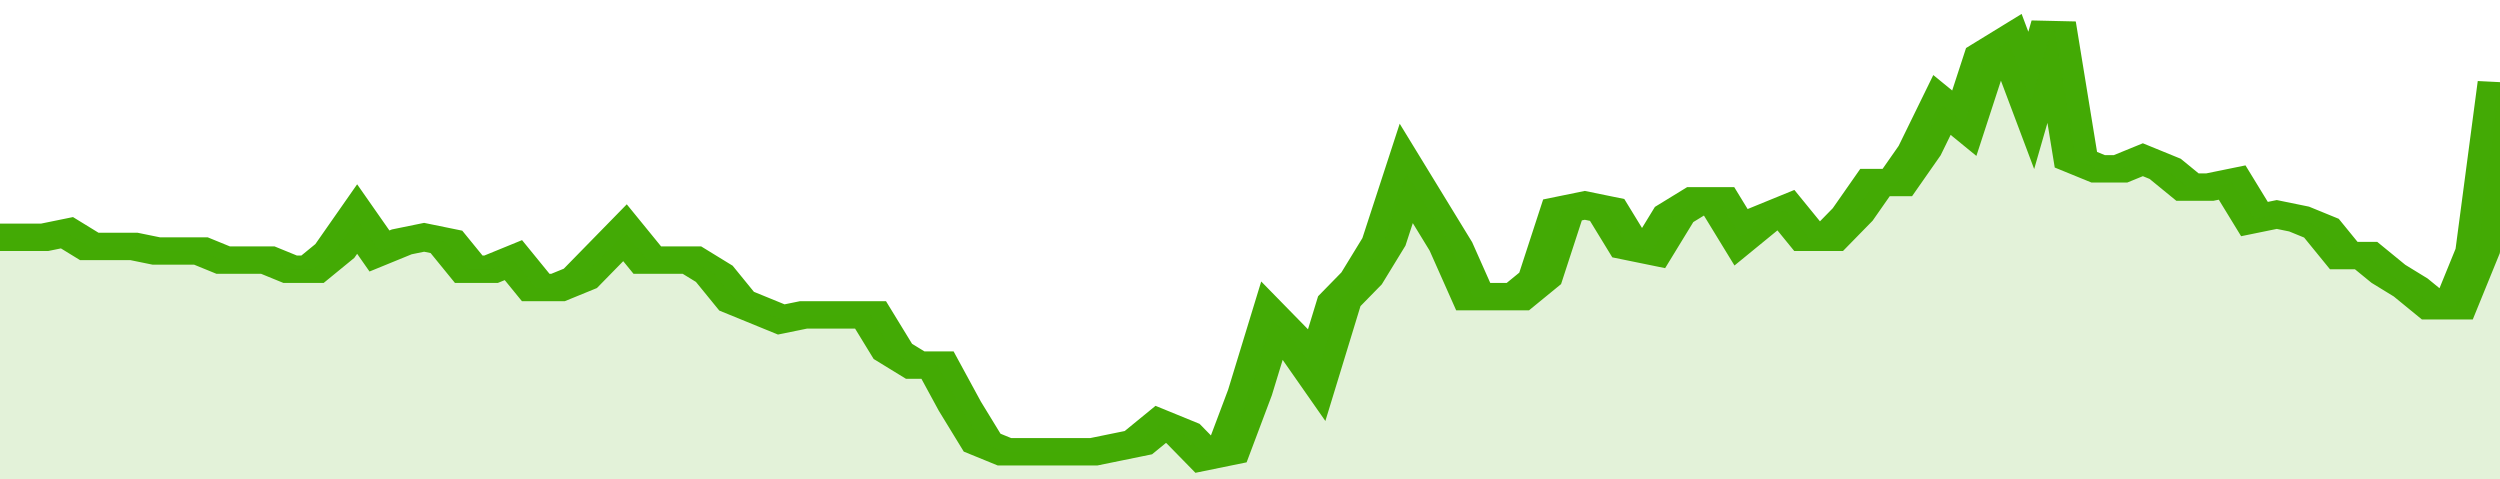
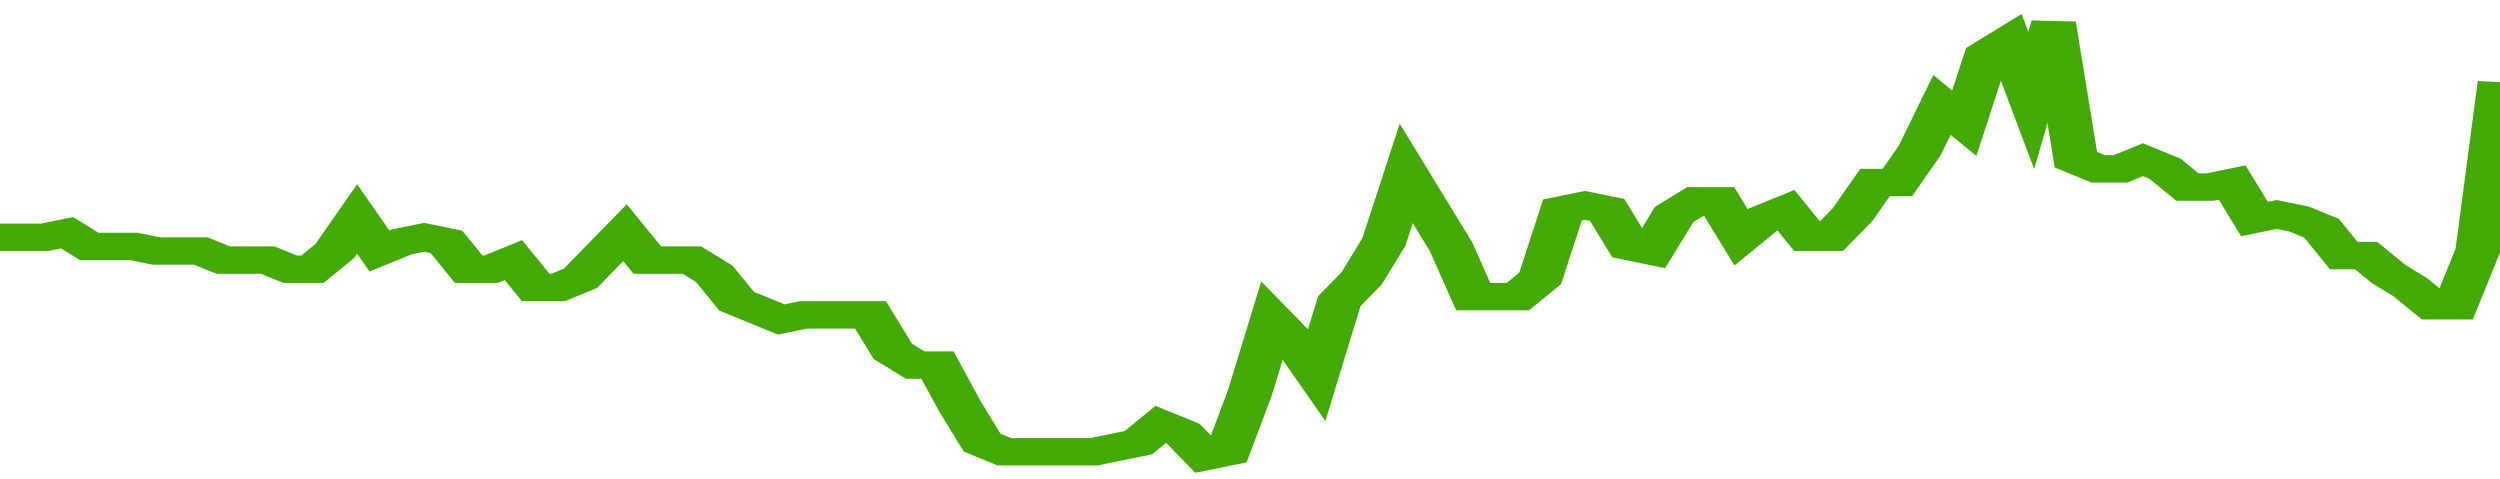
<svg xmlns="http://www.w3.org/2000/svg" viewBox="0 0 336 105" width="120" height="23" preserveAspectRatio="none">
  <polyline fill="none" stroke="#43AA05" stroke-width="6" points="0, 52 3, 52 6, 52 9, 51 12, 54 15, 54 18, 54 21, 55 24, 55 27, 55 30, 57 33, 57 36, 57 39, 59 42, 59 45, 55 48, 48 51, 55 54, 53 57, 52 60, 53 63, 59 66, 59 69, 57 72, 63 75, 63 78, 61 81, 56 84, 51 87, 57 90, 57 93, 57 96, 60 99, 66 102, 68 105, 70 108, 69 111, 69 114, 69 117, 69 120, 77 123, 80 126, 80 129, 89 132, 97 135, 99 138, 99 141, 99 144, 99 147, 99 150, 98 153, 97 156, 93 159, 95 162, 100 165, 99 168, 86 171, 70 174, 75 177, 82 180, 66 183, 61 186, 53 189, 38 192, 46 195, 54 198, 65 201, 65 204, 65 207, 61 210, 46 213, 45 216, 46 219, 54 222, 55 225, 47 228, 44 231, 44 234, 52 237, 48 240, 46 243, 52 246, 52 249, 47 252, 40 255, 40 258, 33 261, 23 264, 27 267, 12 270, 9 273, 22 276, 5 279, 35 282, 37 285, 37 288, 35 291, 37 294, 41 297, 41 300, 40 303, 48 306, 47 309, 48 312, 50 315, 56 318, 56 321, 60 324, 63 327, 67 330, 67 333, 55 336, 18 336, 18 "> </polyline>
-   <polygon fill="#43AA05" opacity="0.15" points="0, 105 0, 52 3, 52 6, 52 9, 51 12, 54 15, 54 18, 54 21, 55 24, 55 27, 55 30, 57 33, 57 36, 57 39, 59 42, 59 45, 55 48, 48 51, 55 54, 53 57, 52 60, 53 63, 59 66, 59 69, 57 72, 63 75, 63 78, 61 81, 56 84, 51 87, 57 90, 57 93, 57 96, 60 99, 66 102, 68 105, 70 108, 69 111, 69 114, 69 117, 69 120, 77 123, 80 126, 80 129, 89 132, 97 135, 99 138, 99 141, 99 144, 99 147, 99 150, 98 153, 97 156, 93 159, 95 162, 100 165, 99 168, 86 171, 70 174, 75 177, 82 180, 66 183, 61 186, 53 189, 38 192, 46 195, 54 198, 65 201, 65 204, 65 207, 61 210, 46 213, 45 216, 46 219, 54 222, 55 225, 47 228, 44 231, 44 234, 52 237, 48 240, 46 243, 52 246, 52 249, 47 252, 40 255, 40 258, 33 261, 23 264, 27 267, 12 270, 9 273, 22 276, 5 279, 35 282, 37 285, 37 288, 35 291, 37 294, 41 297, 41 300, 40 303, 48 306, 47 309, 48 312, 50 315, 56 318, 56 321, 60 324, 63 327, 67 330, 67 333, 55 336, 18 336, 105 " />
</svg>